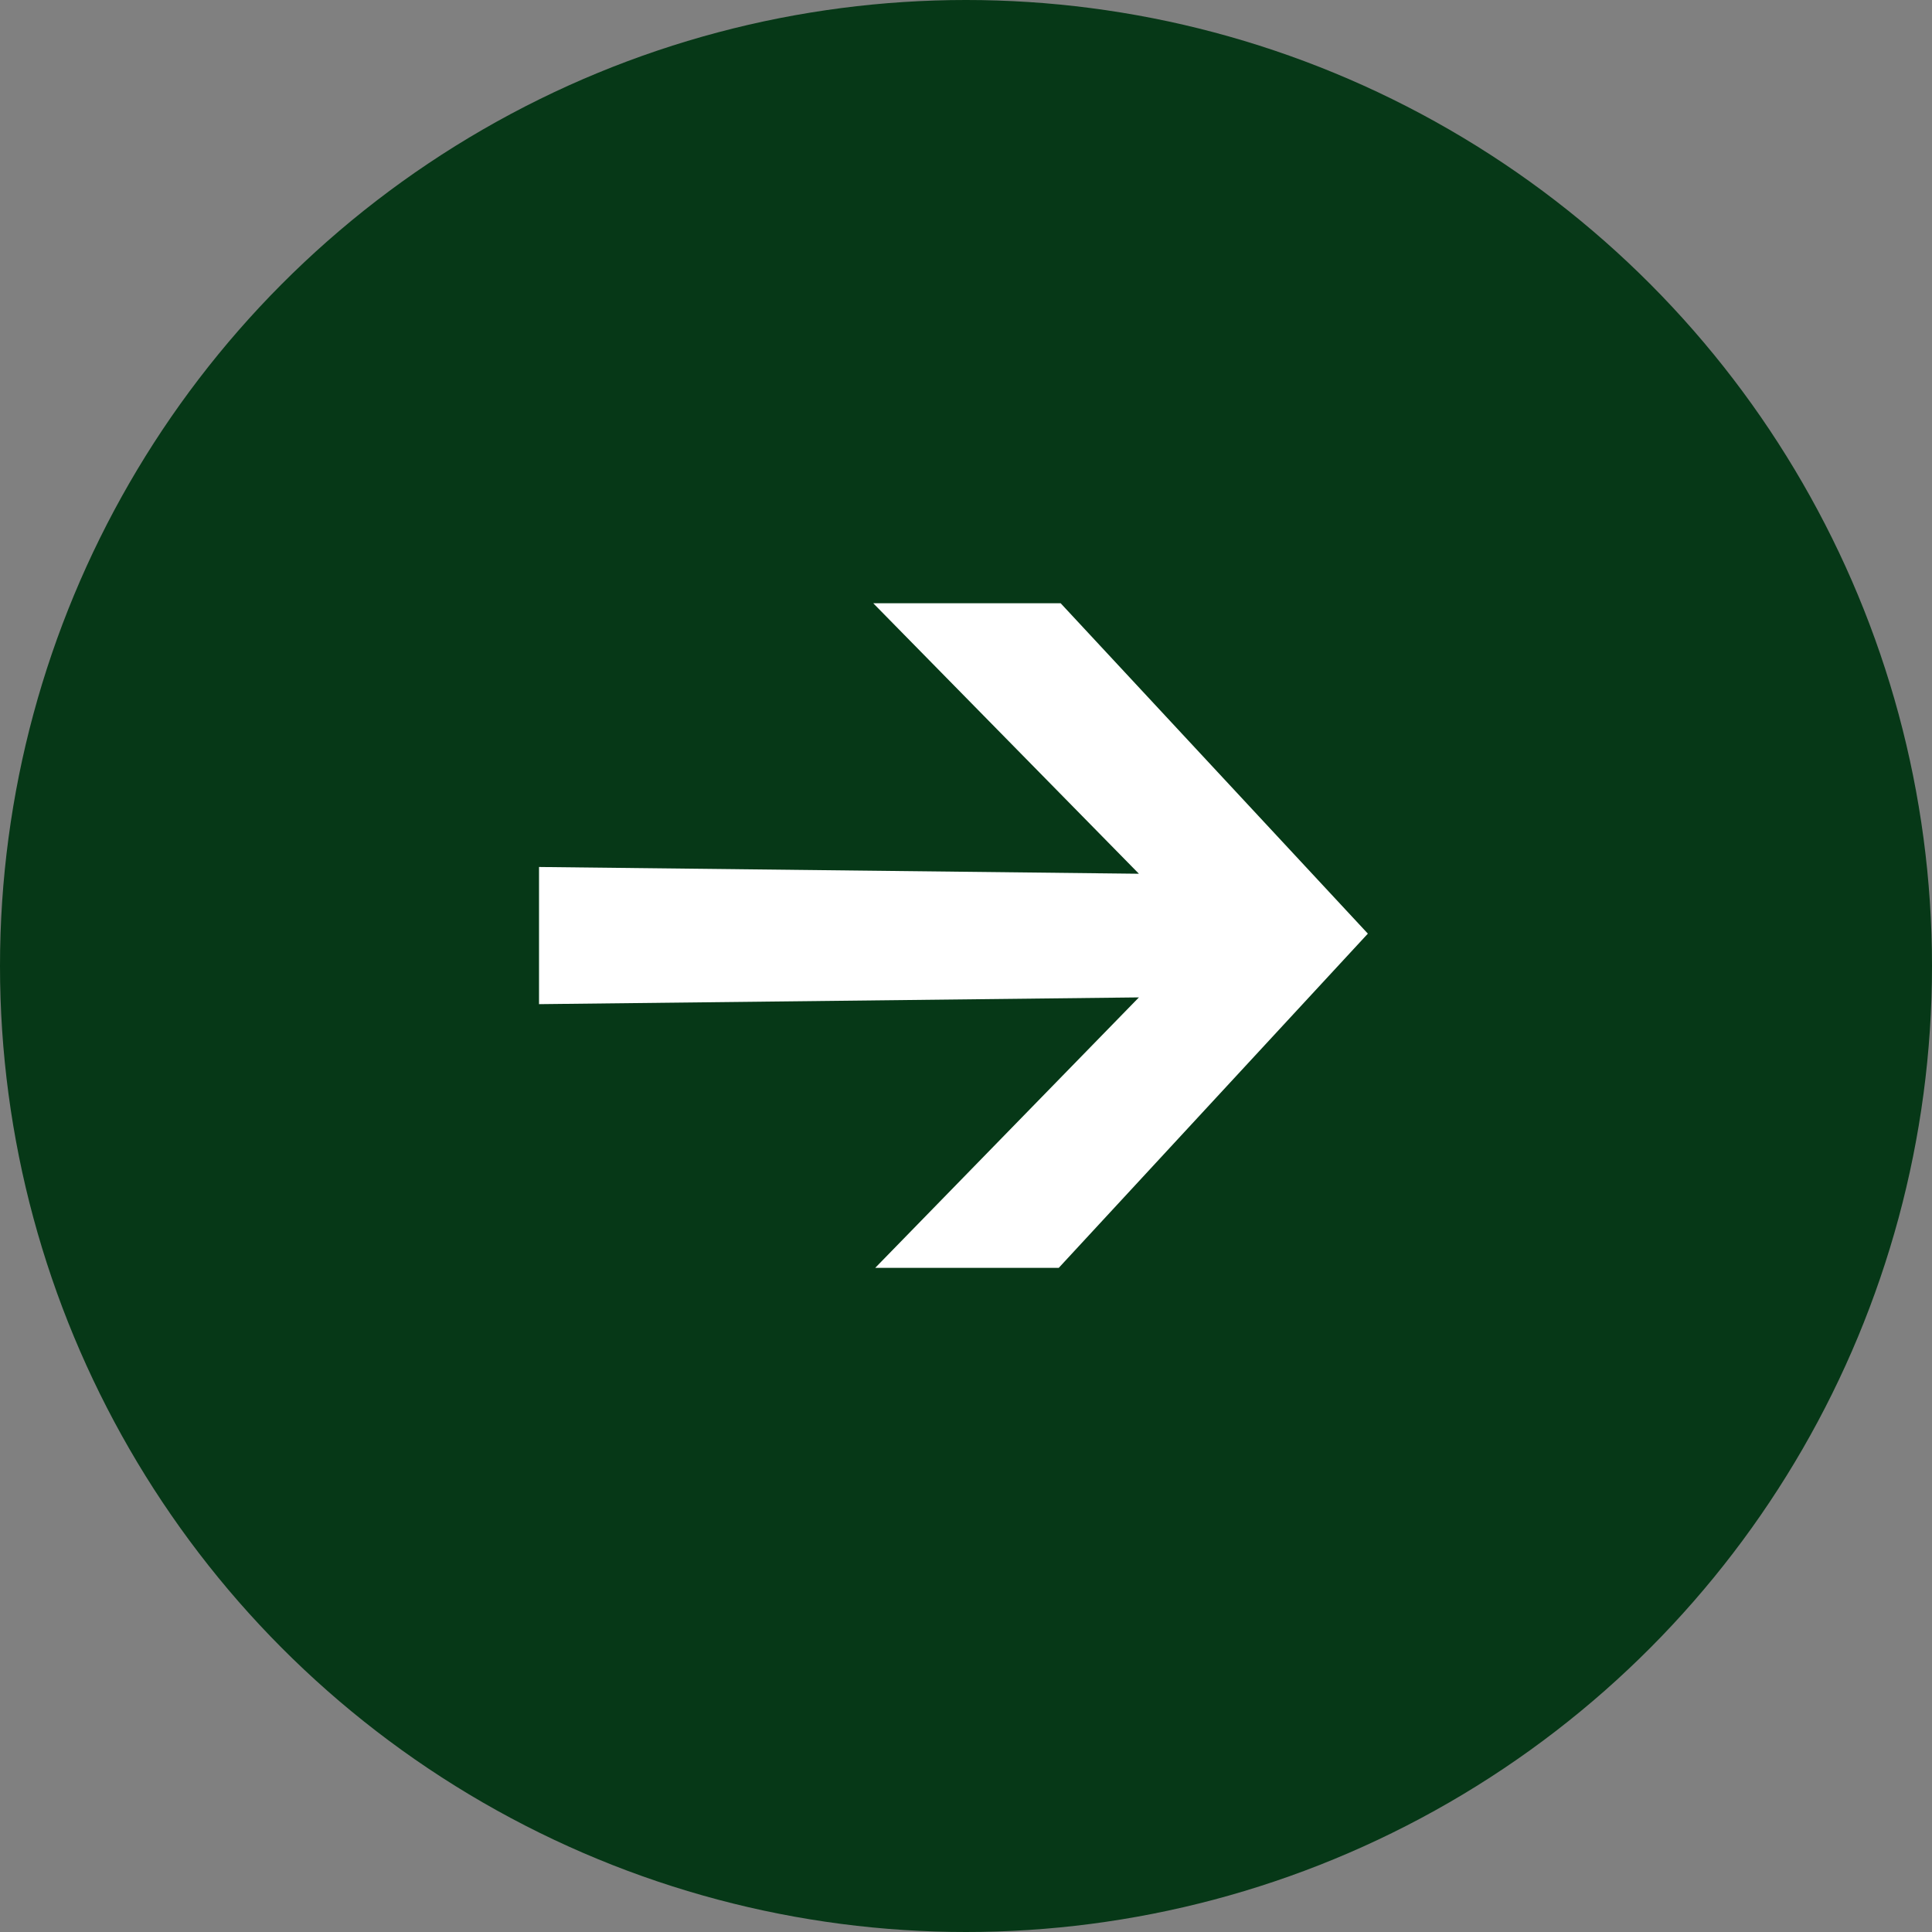
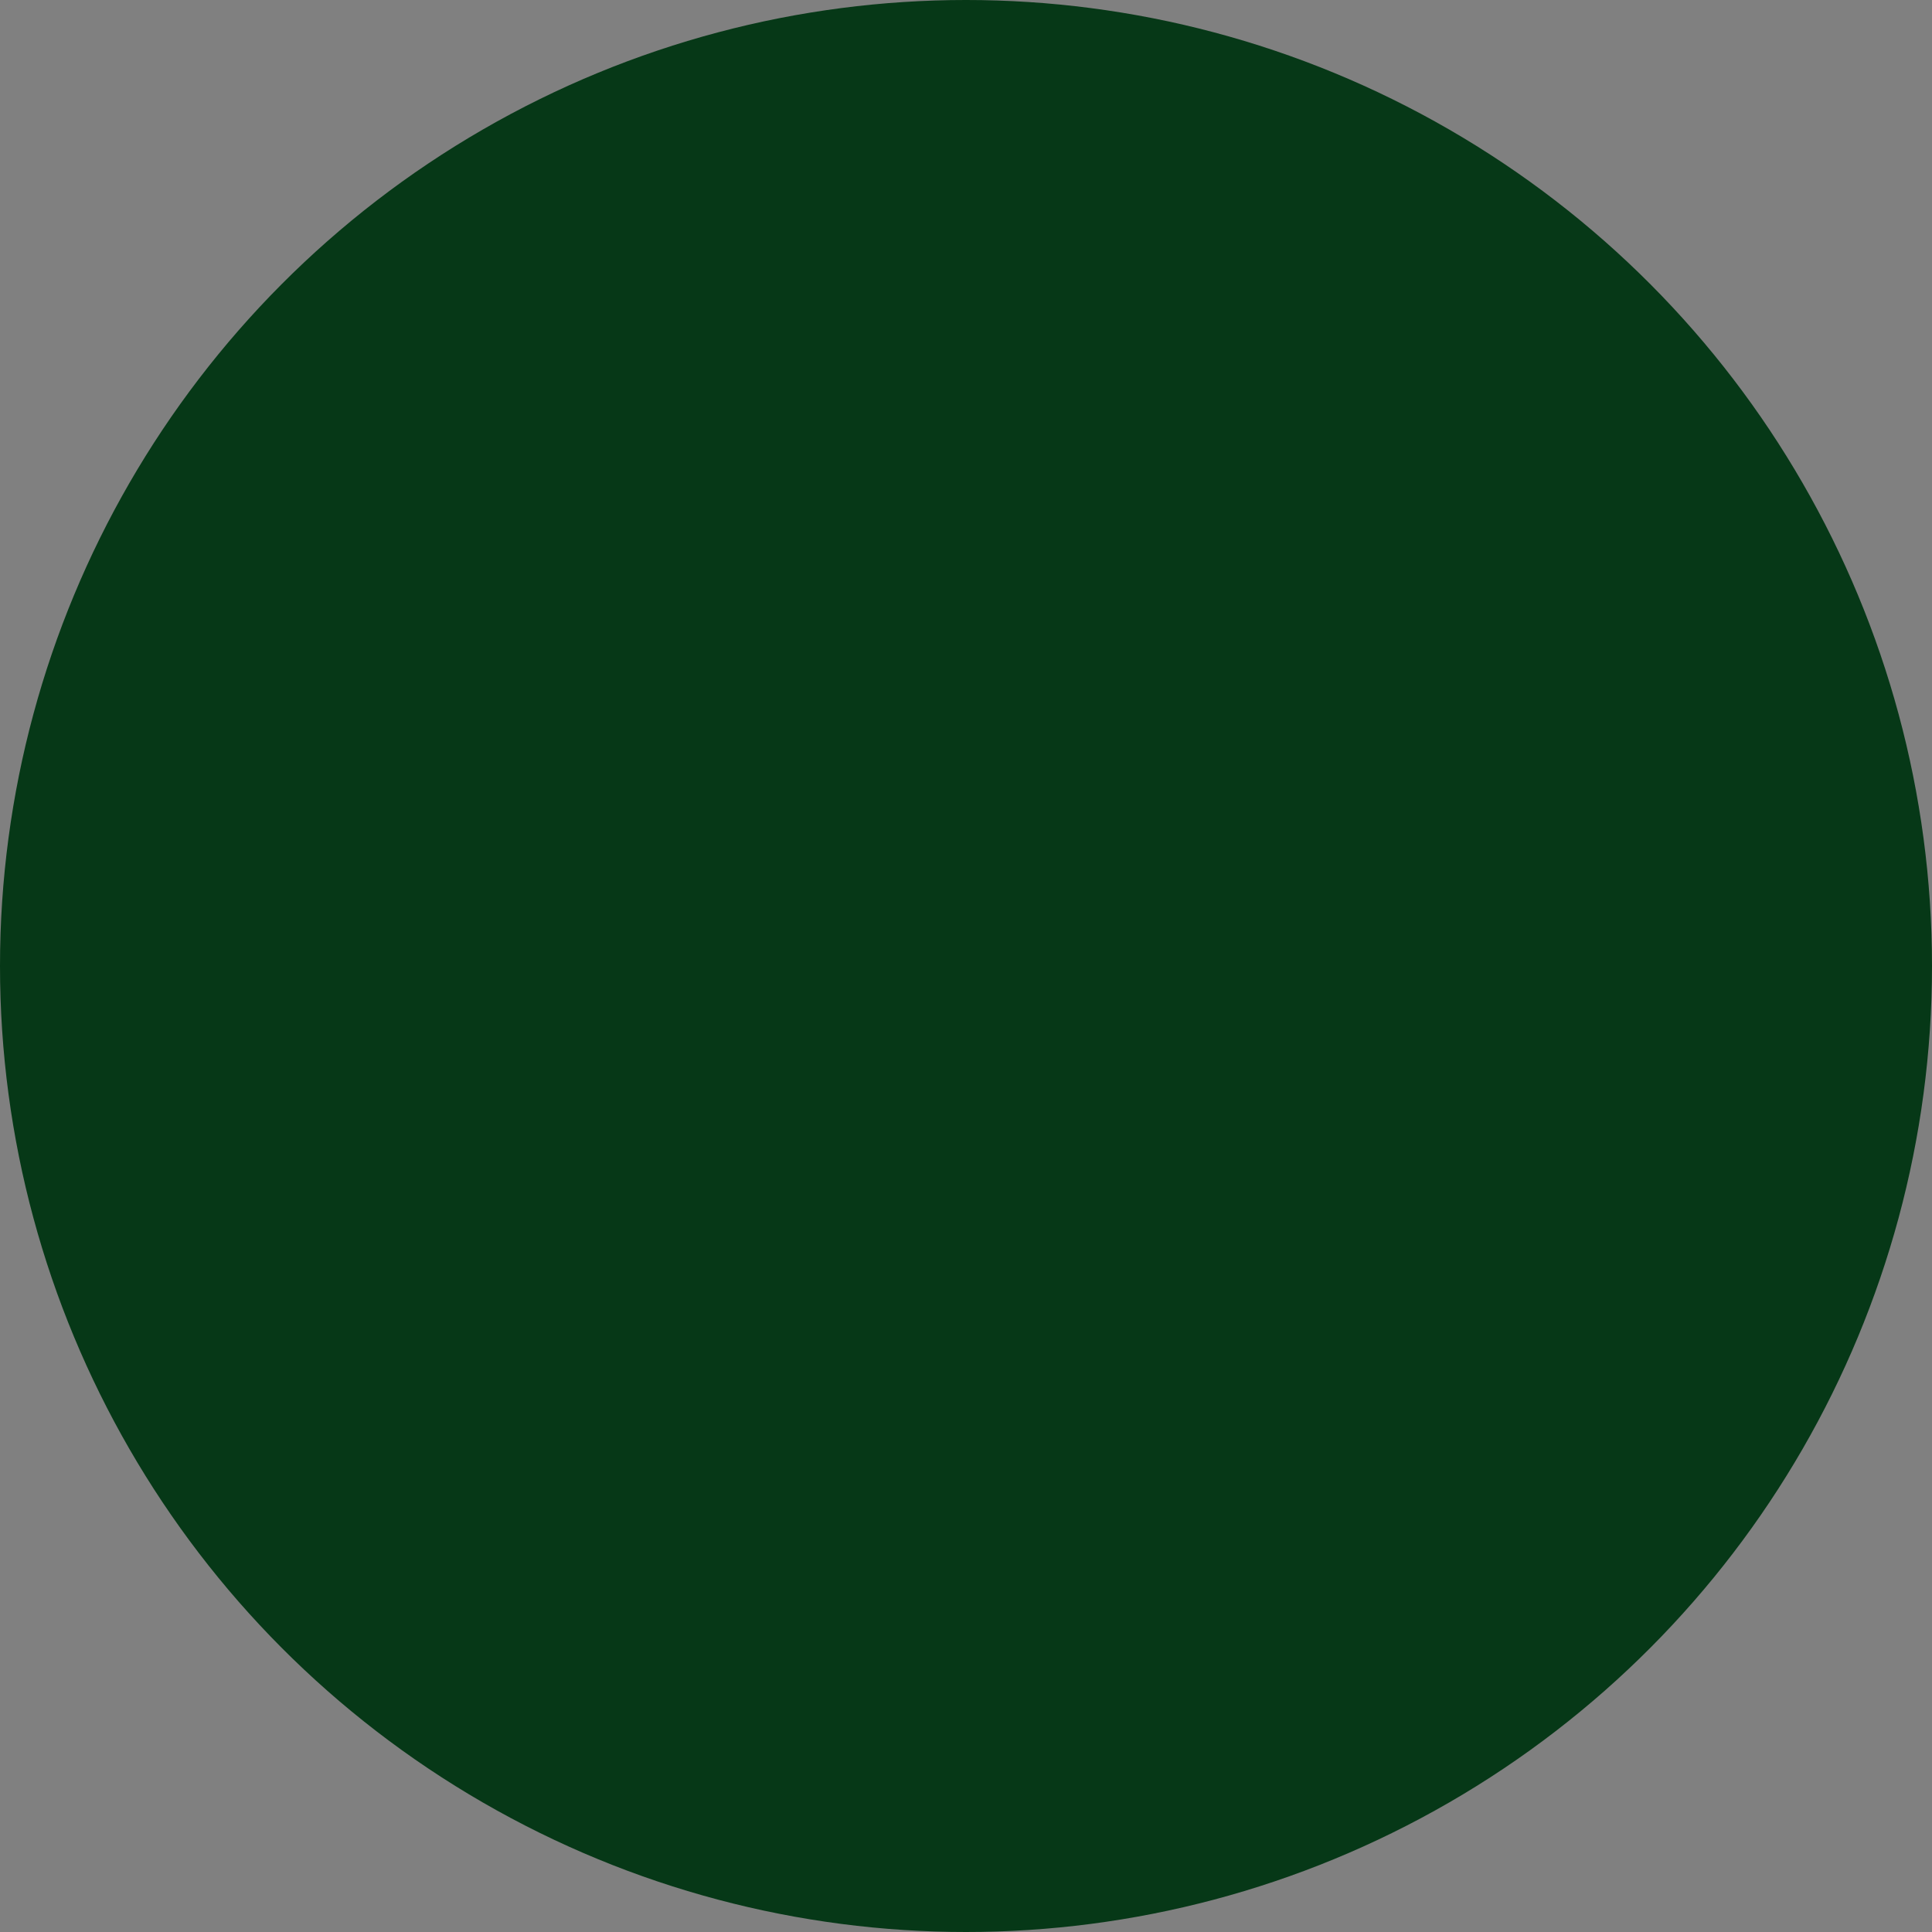
<svg xmlns="http://www.w3.org/2000/svg" width="32" height="32" viewBox="0 0 32 32" fill="none">
  <rect x="0" y="0" width="32" height="32" fill="#808080" stroke="none" />
  <circle cx="16" cy="16" r="16" fill="#063817" />
-   <path d="M22.656 15.464L17.536 21H14.496L18.864 16.52L8.928 16.632V14.36L18.864 14.472L14.464 9.992H17.568L22.656 15.464Z" fill="white" />
</svg>